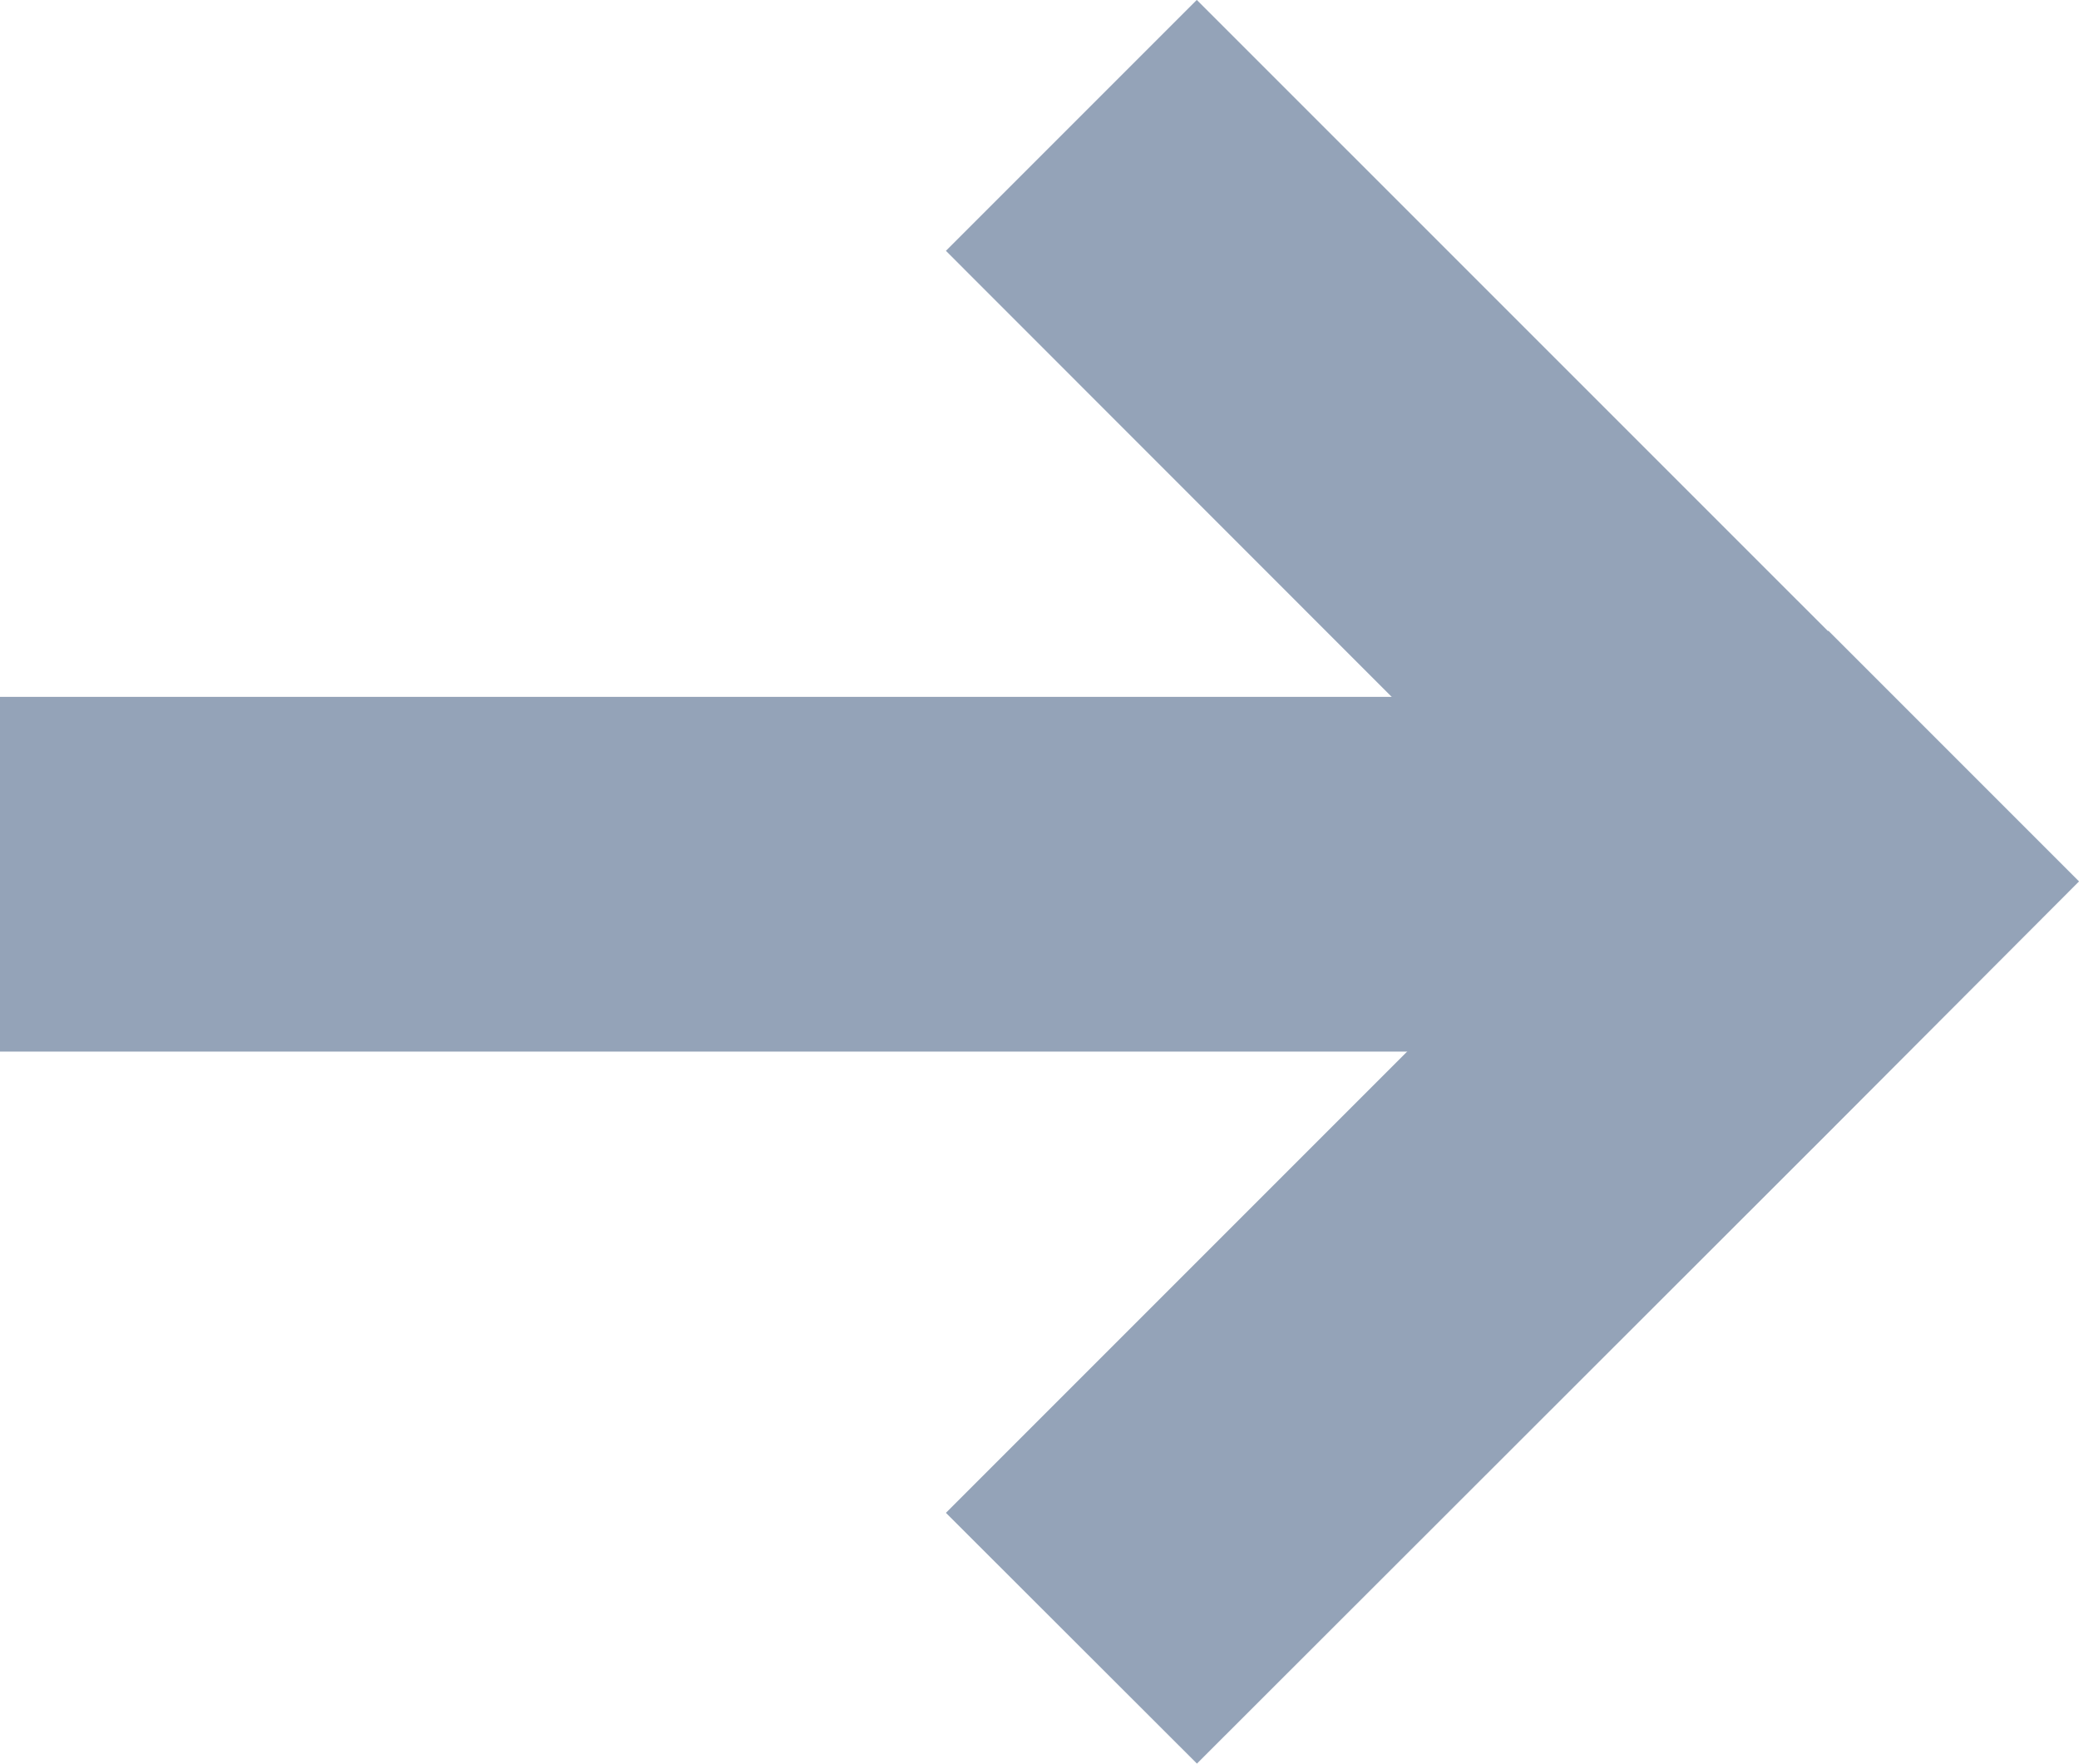
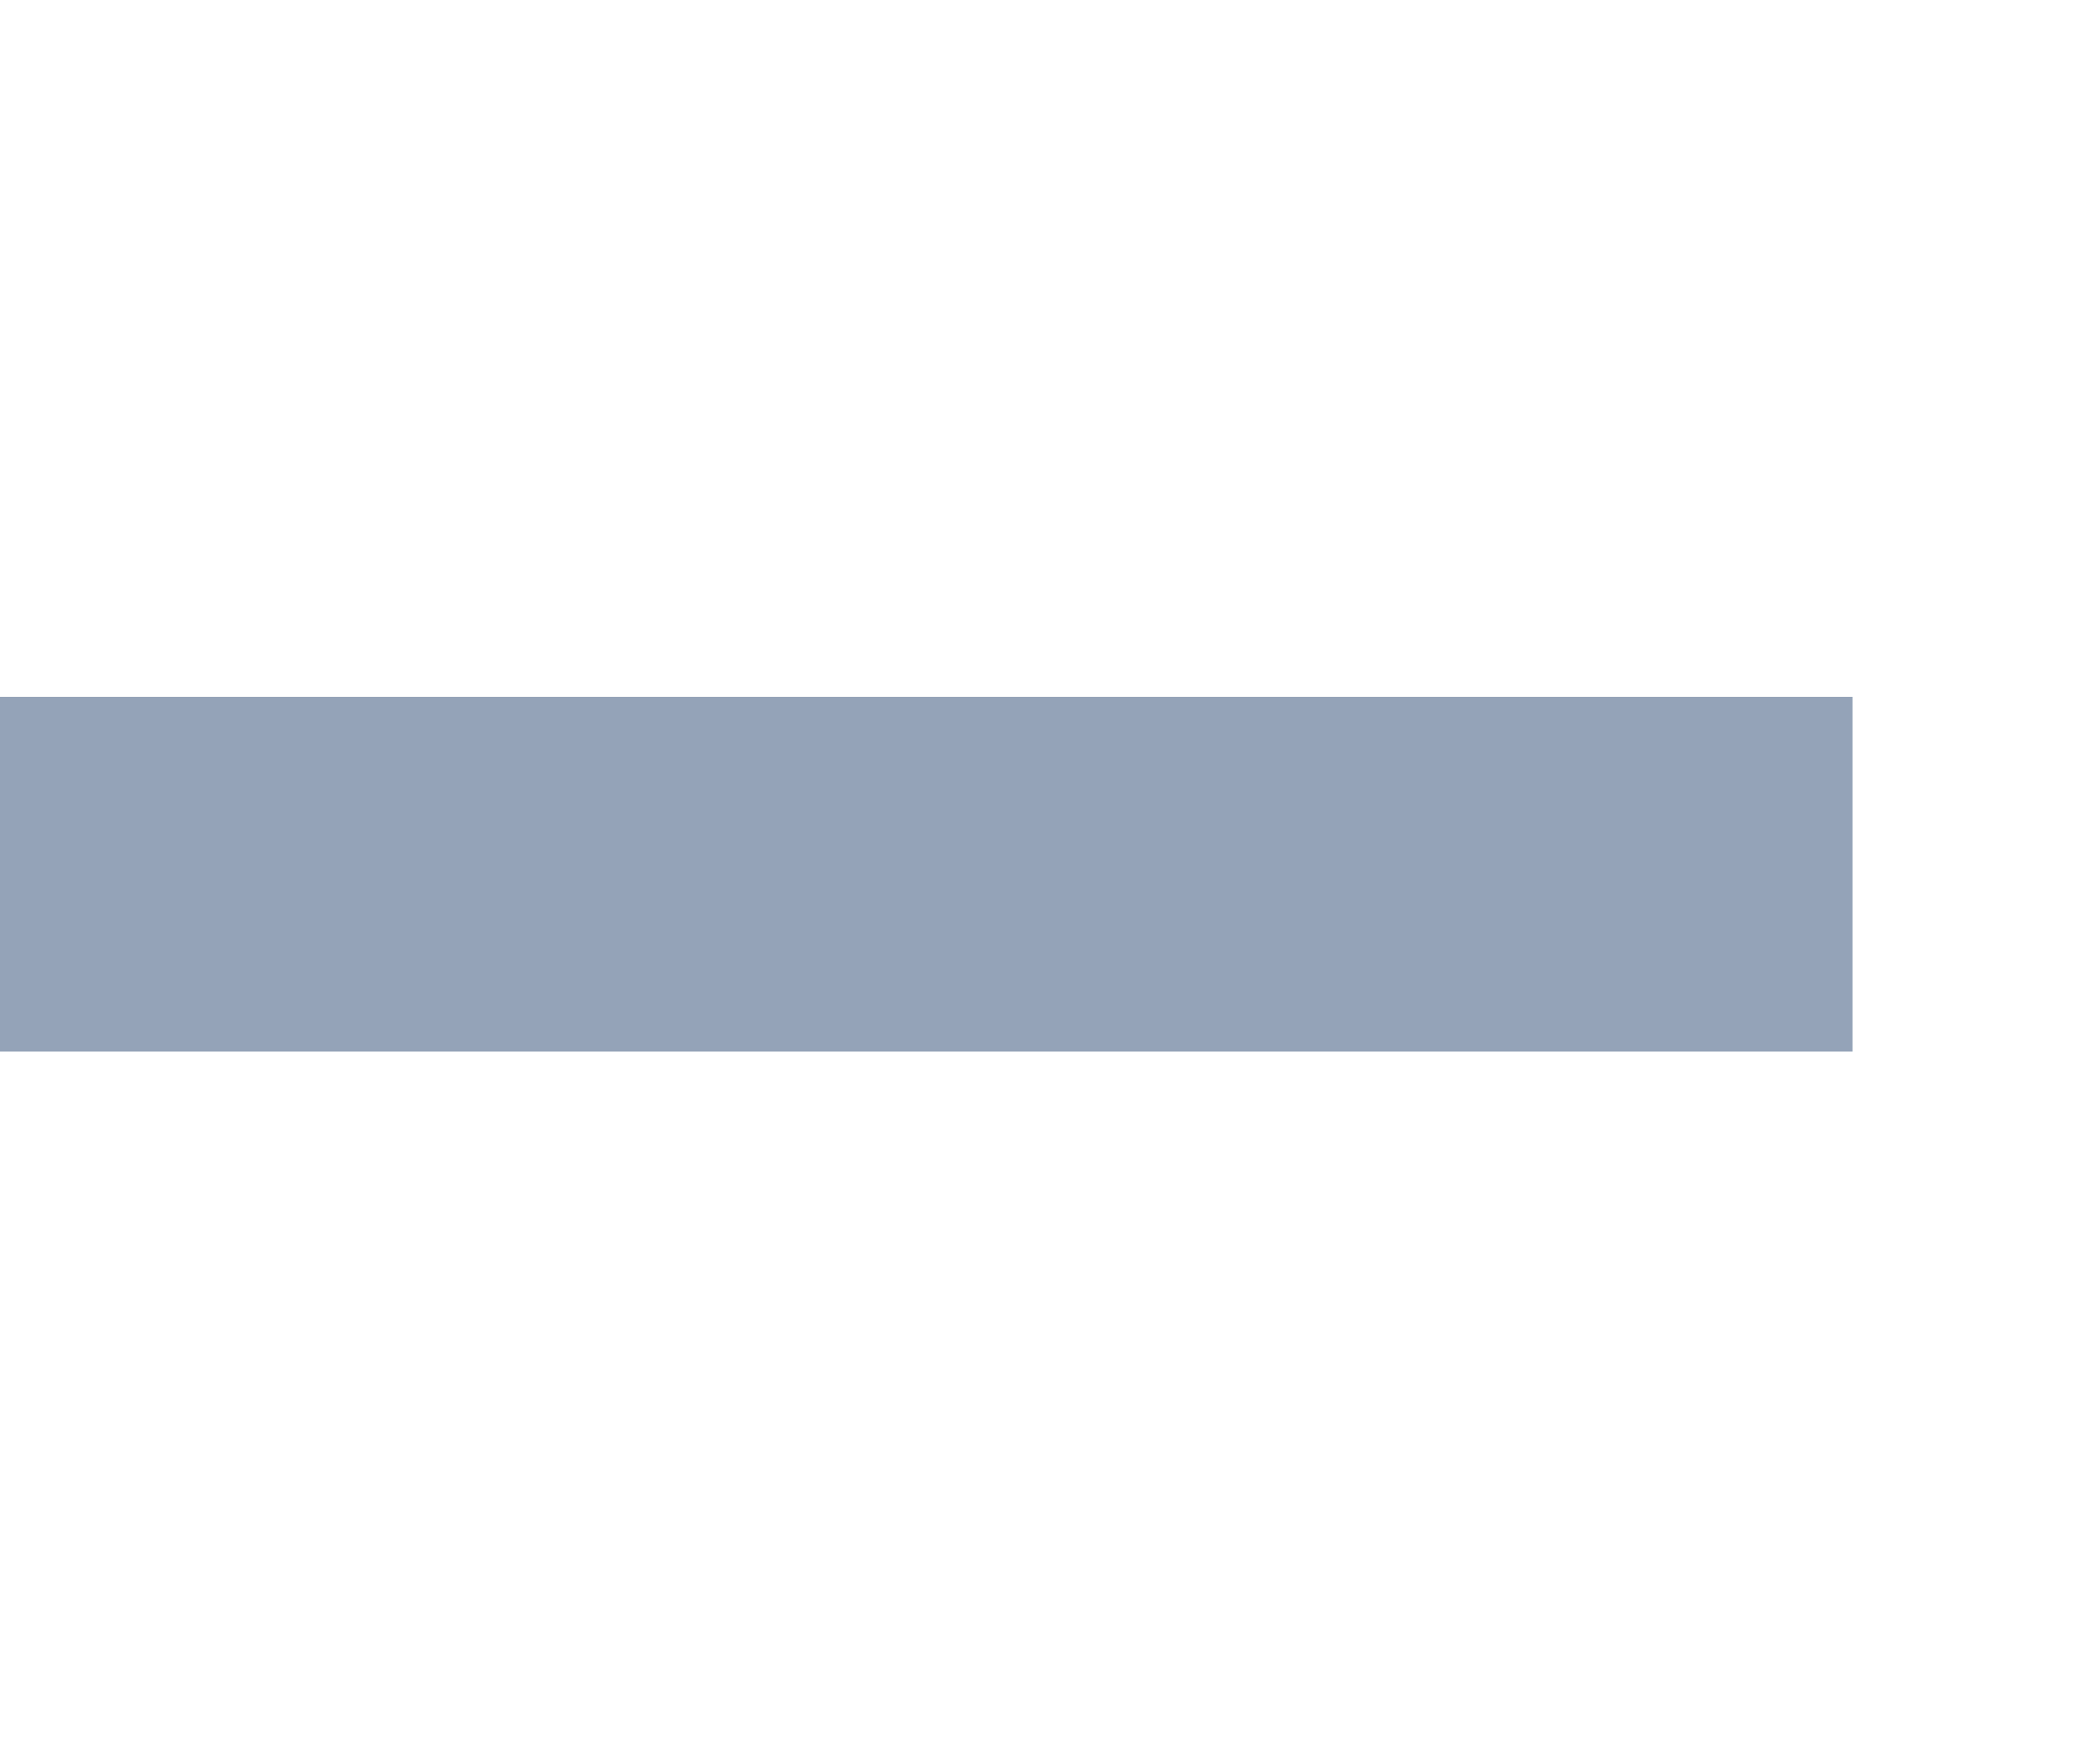
<svg xmlns="http://www.w3.org/2000/svg" width="27.214" height="23.084" viewBox="0 0 27.214 23.084">
  <g id="Group_1398" data-name="Group 1398" transform="translate(-998.939 -2425.5)">
-     <path id="Union_8" data-name="Union 8" d="M11.541,14.827l0,0L8.254,11.547l0,0L0,3.286,3.282,0l8.257,8.257L19.8,0l3.284,3.284-8.261,8.262.005.005-3.282,3.282Z" transform="translate(1011.321 2448.583) rotate(-90)" fill="#94a3b8" />
    <rect id="Rectangle_335" data-name="Rectangle 335" width="24.249" height="4.643" transform="translate(998.939 2434.621)" fill="#94a3b8" />
  </g>
</svg>